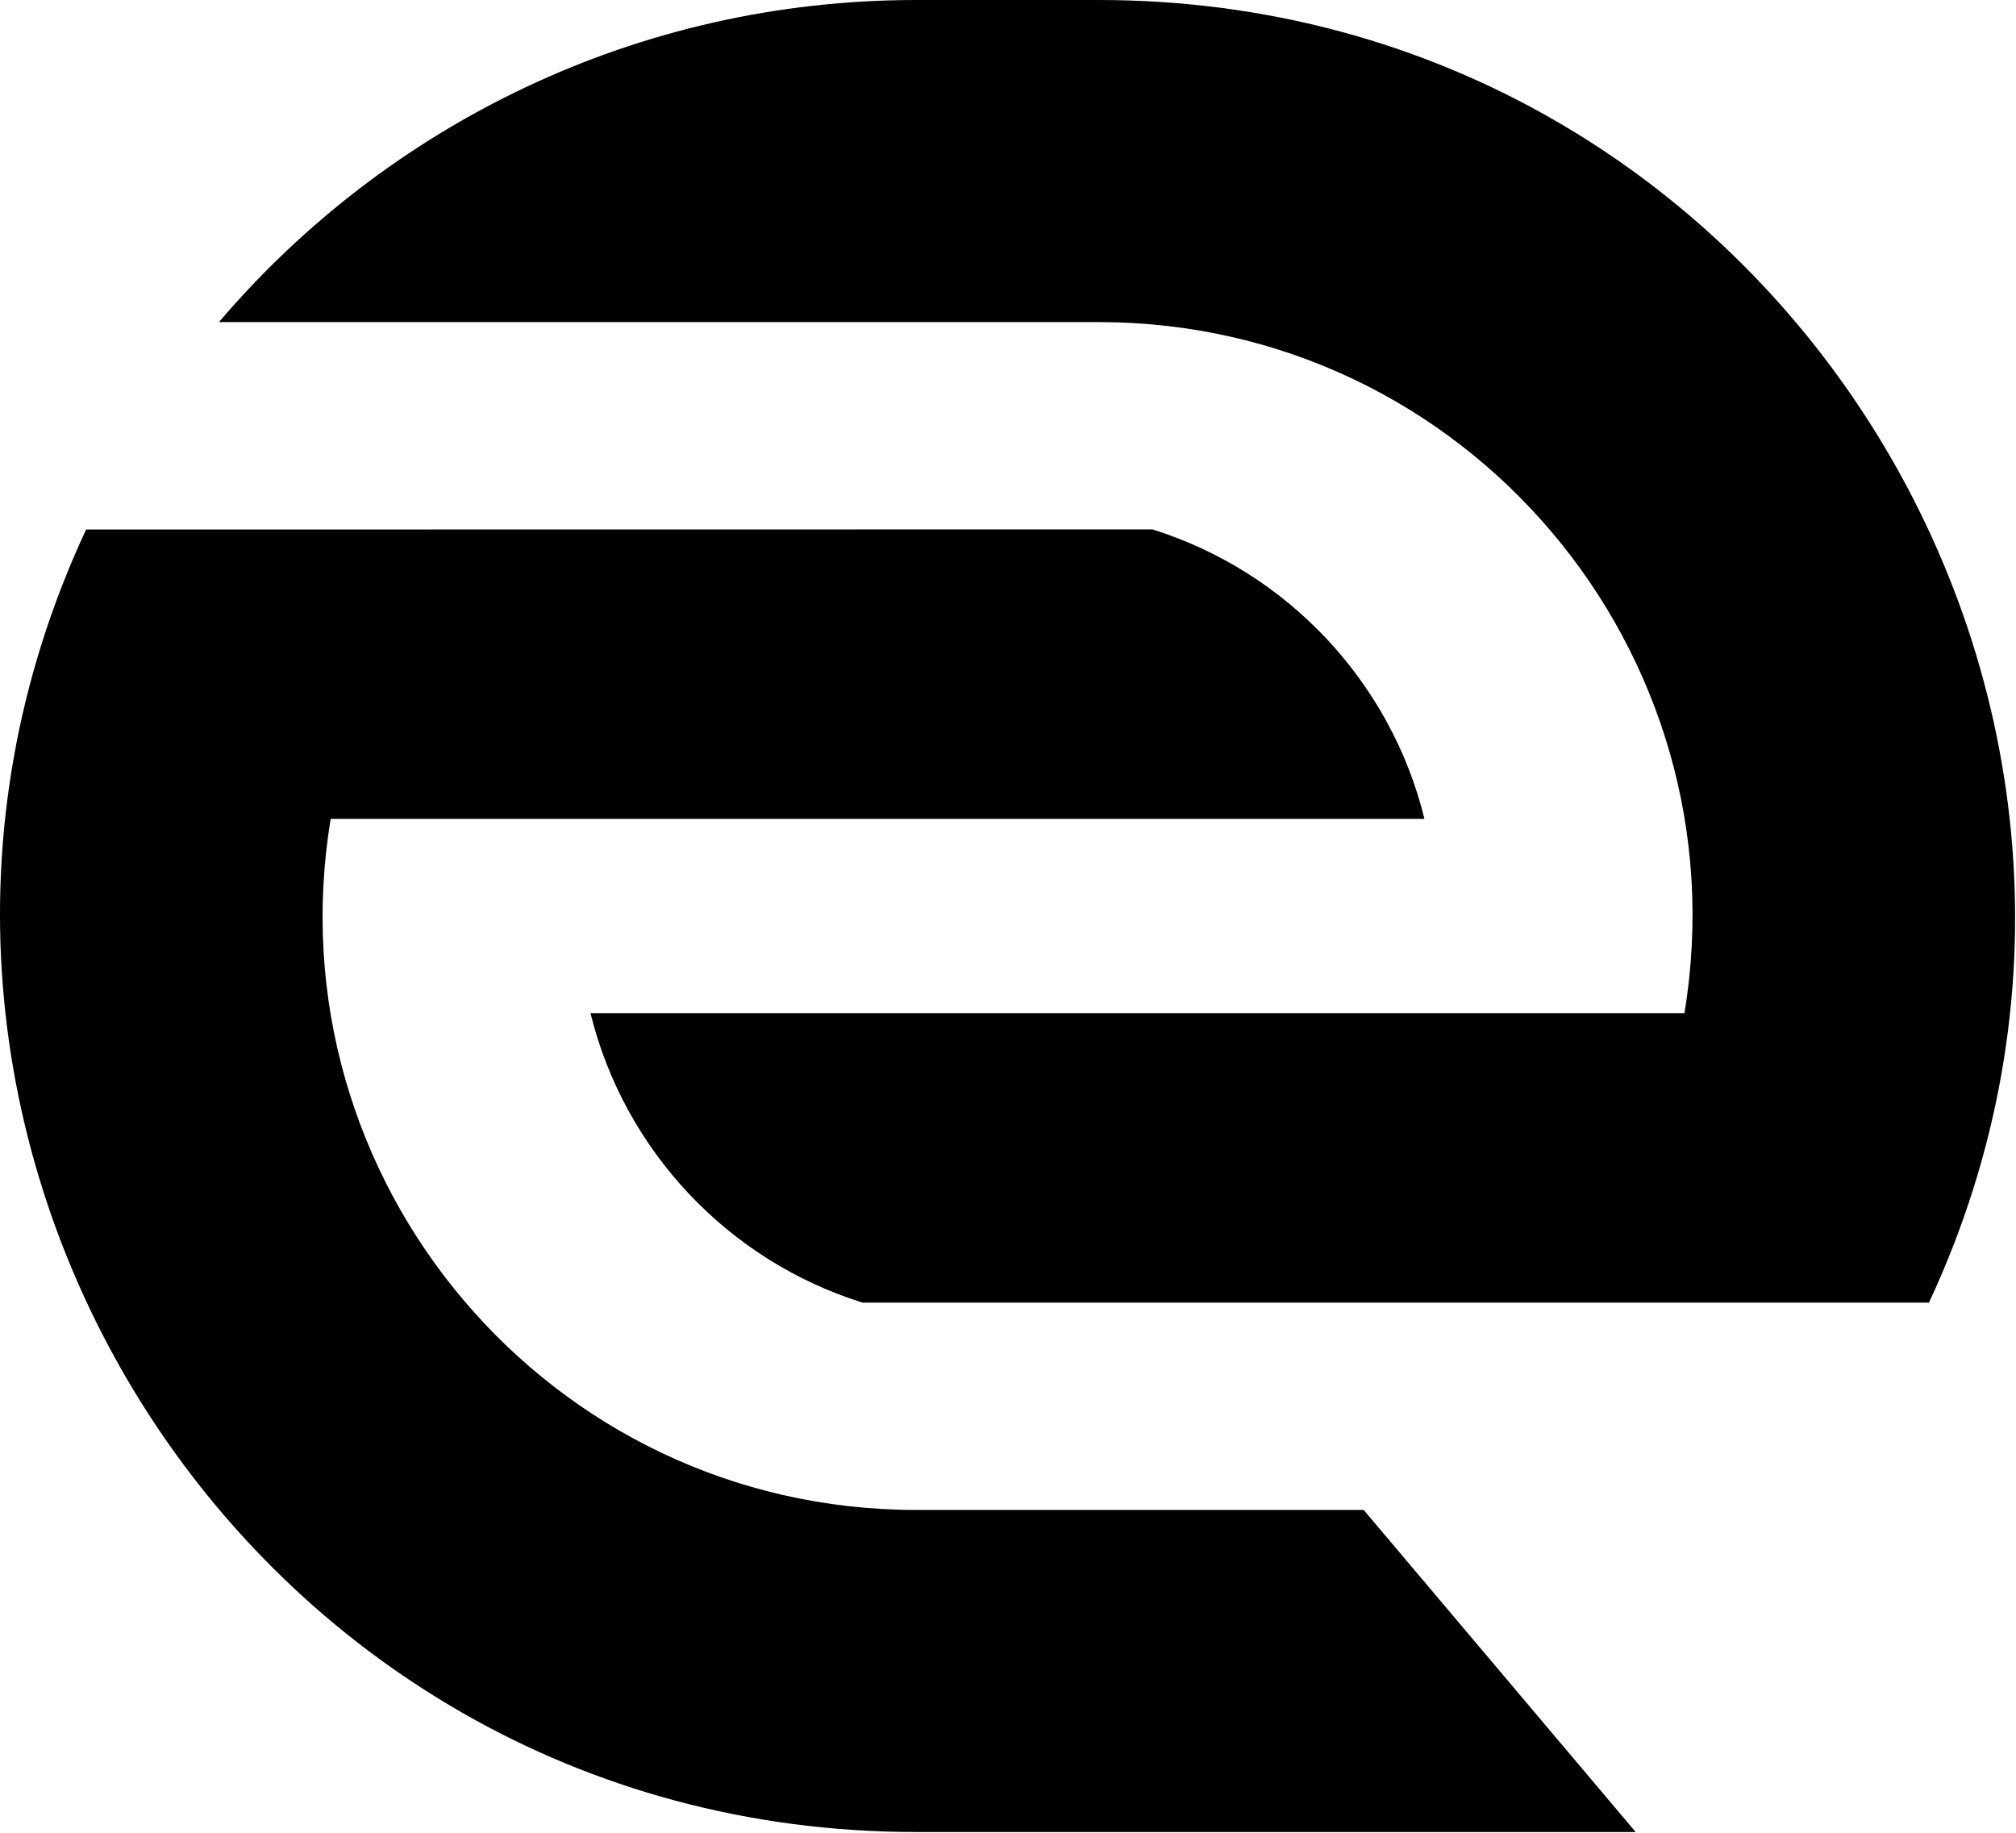
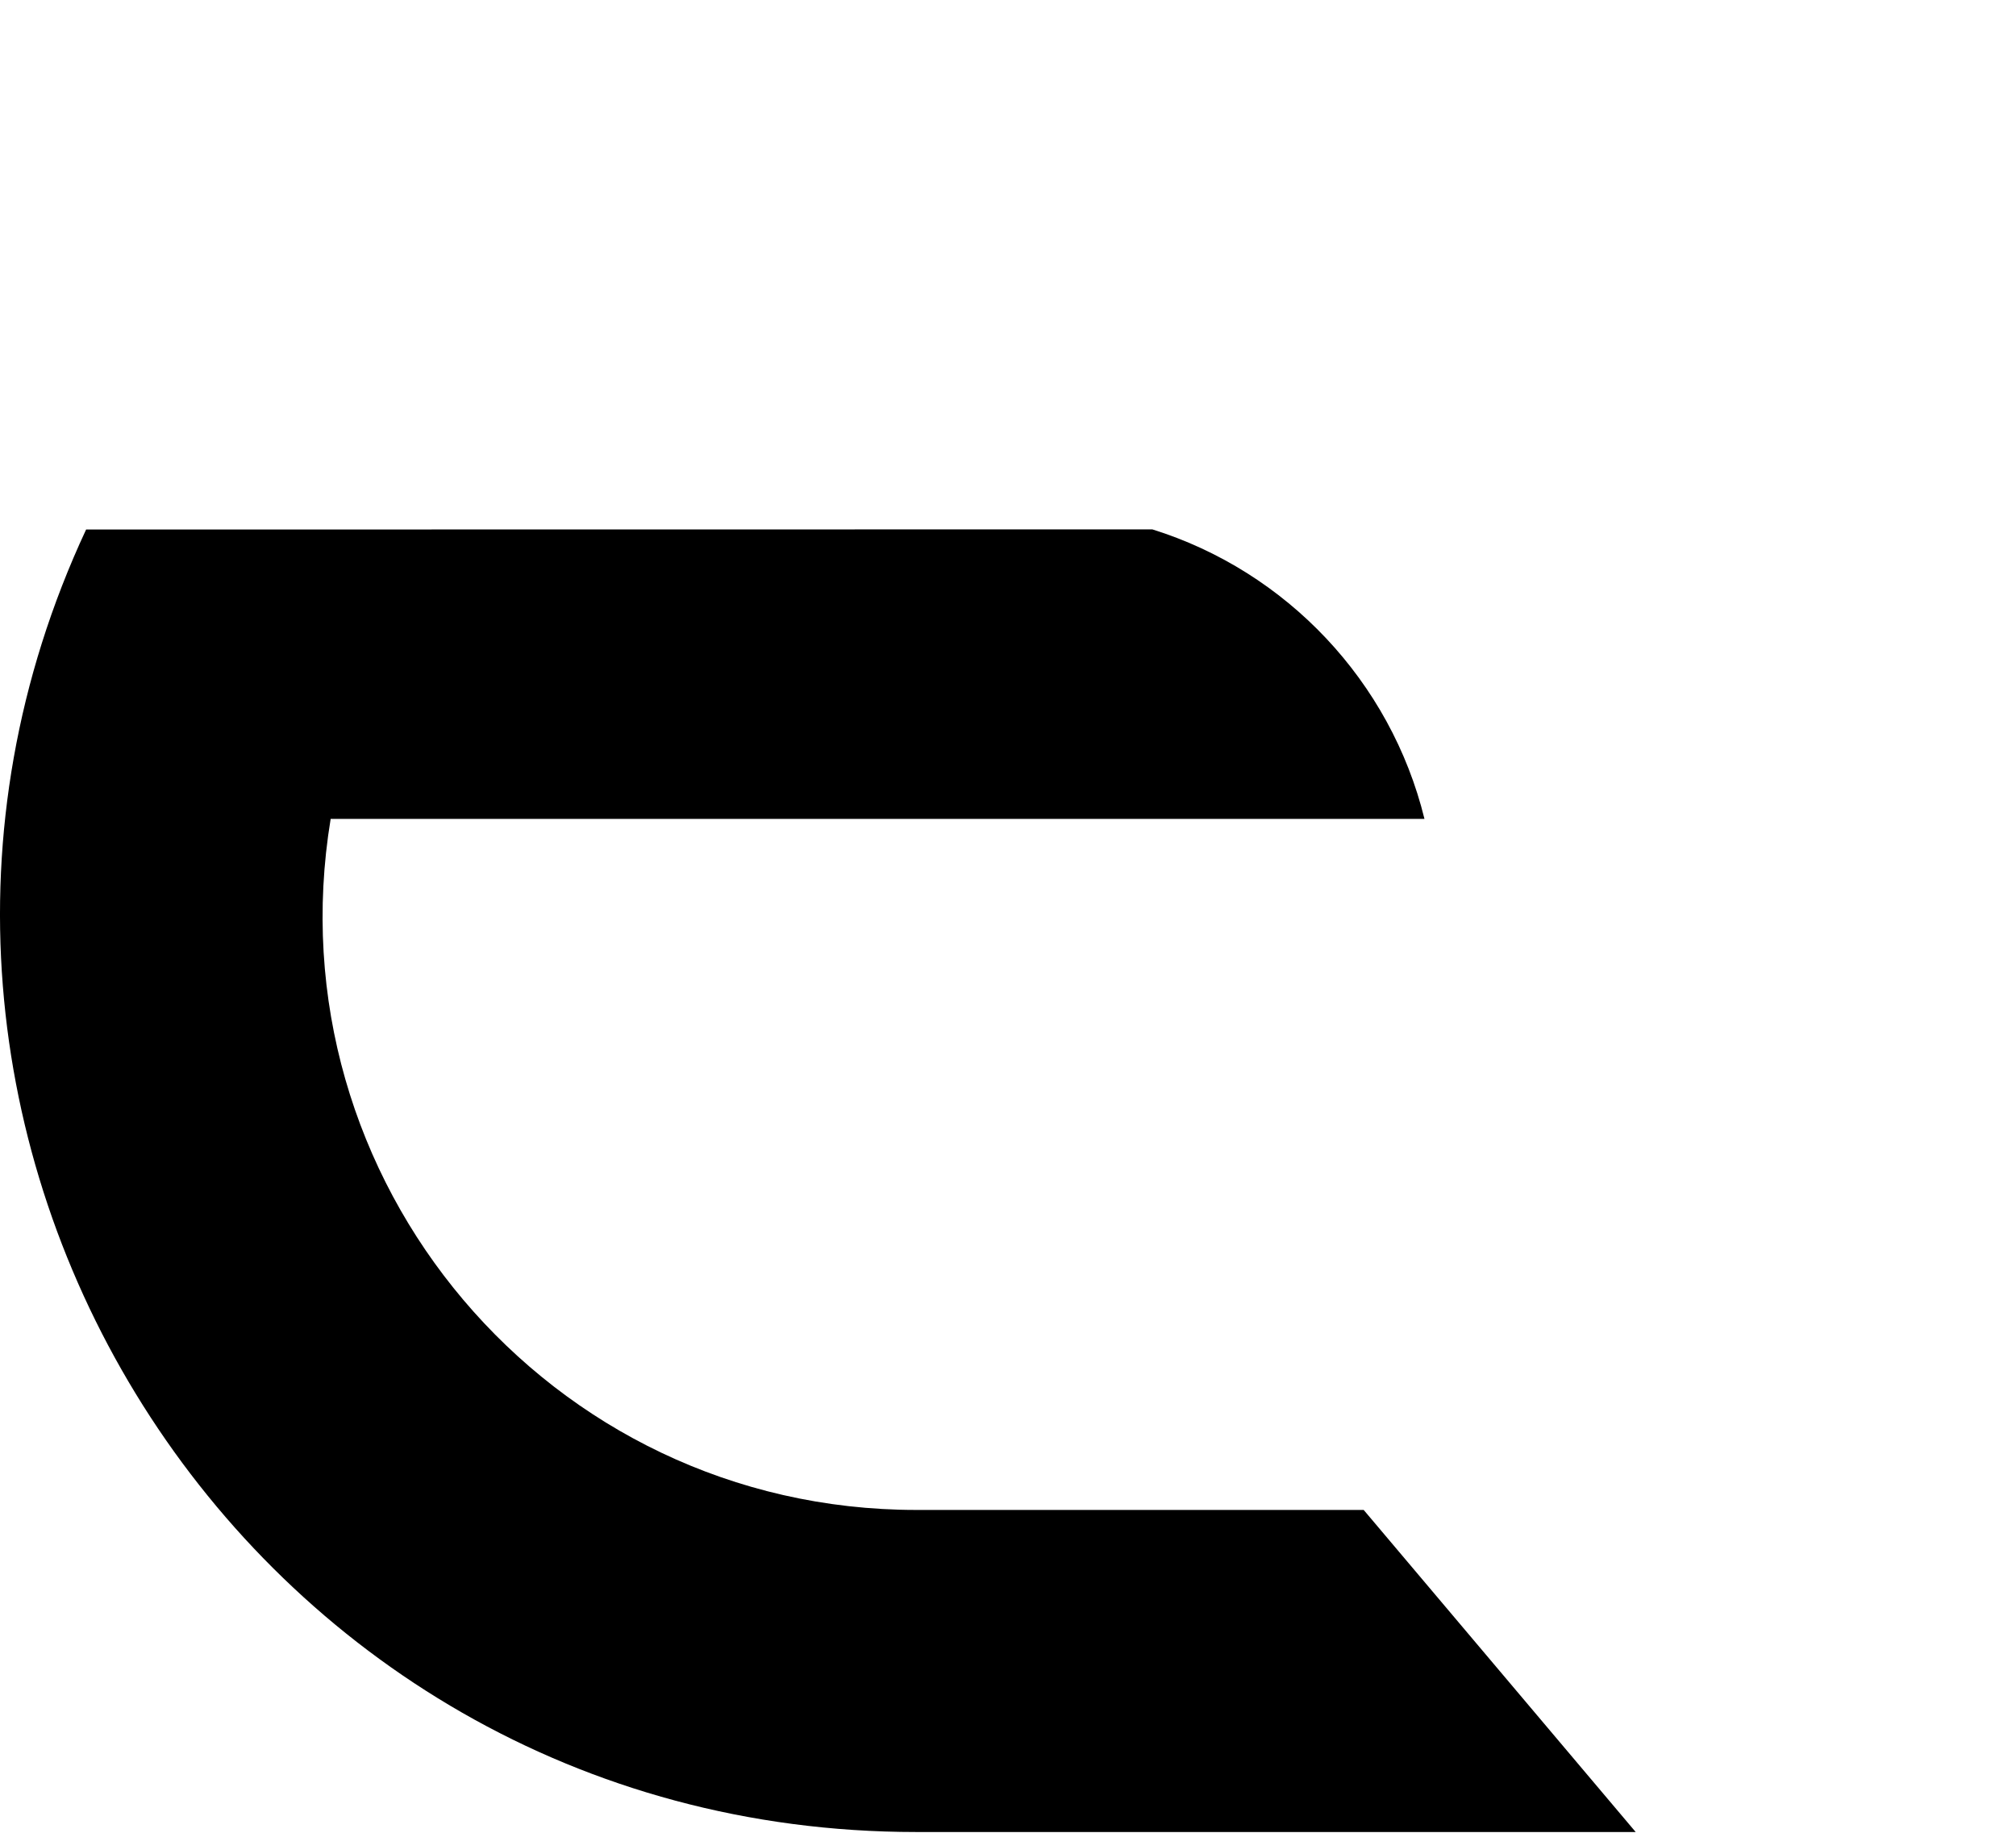
<svg xmlns="http://www.w3.org/2000/svg" width="100%" height="100%" viewBox="0 0 1696 1542" xml:space="preserve" style="fill-rule:evenodd;clip-rule:evenodd;stroke-linejoin:round;stroke-miterlimit:2;">
  <g transform="matrix(1,0,0,1,-135,-179)">
    <g>
      <g transform="matrix(28.344,0,0,28.344,860.685,179)">
-         <path d="M0,38.662L31.65,38.662C39.955,20.872 27.057,0 7.011,0L1.592,0C-6.697,0 -14.118,3.71 -19.105,9.56L7.011,9.56C17.911,9.56 26.165,19.344 24.393,30.07L-8.077,30.069C-7.074,34.154 -3.984,37.418 0,38.662" />
-       </g>
+         </g>
      <g transform="matrix(28.344,0,0,28.344,207.452,1720.06)">
        <path d="M0,-38.654C-8.303,-20.865 4.595,0.004 24.64,0.004L45.992,0.004L37.919,-9.555L24.64,-9.555C13.74,-9.555 5.487,-19.34 7.258,-30.065L39.723,-30.065C38.72,-34.15 35.63,-37.414 31.646,-38.658L0,-38.654Z" />
      </g>
    </g>
  </g>
</svg>